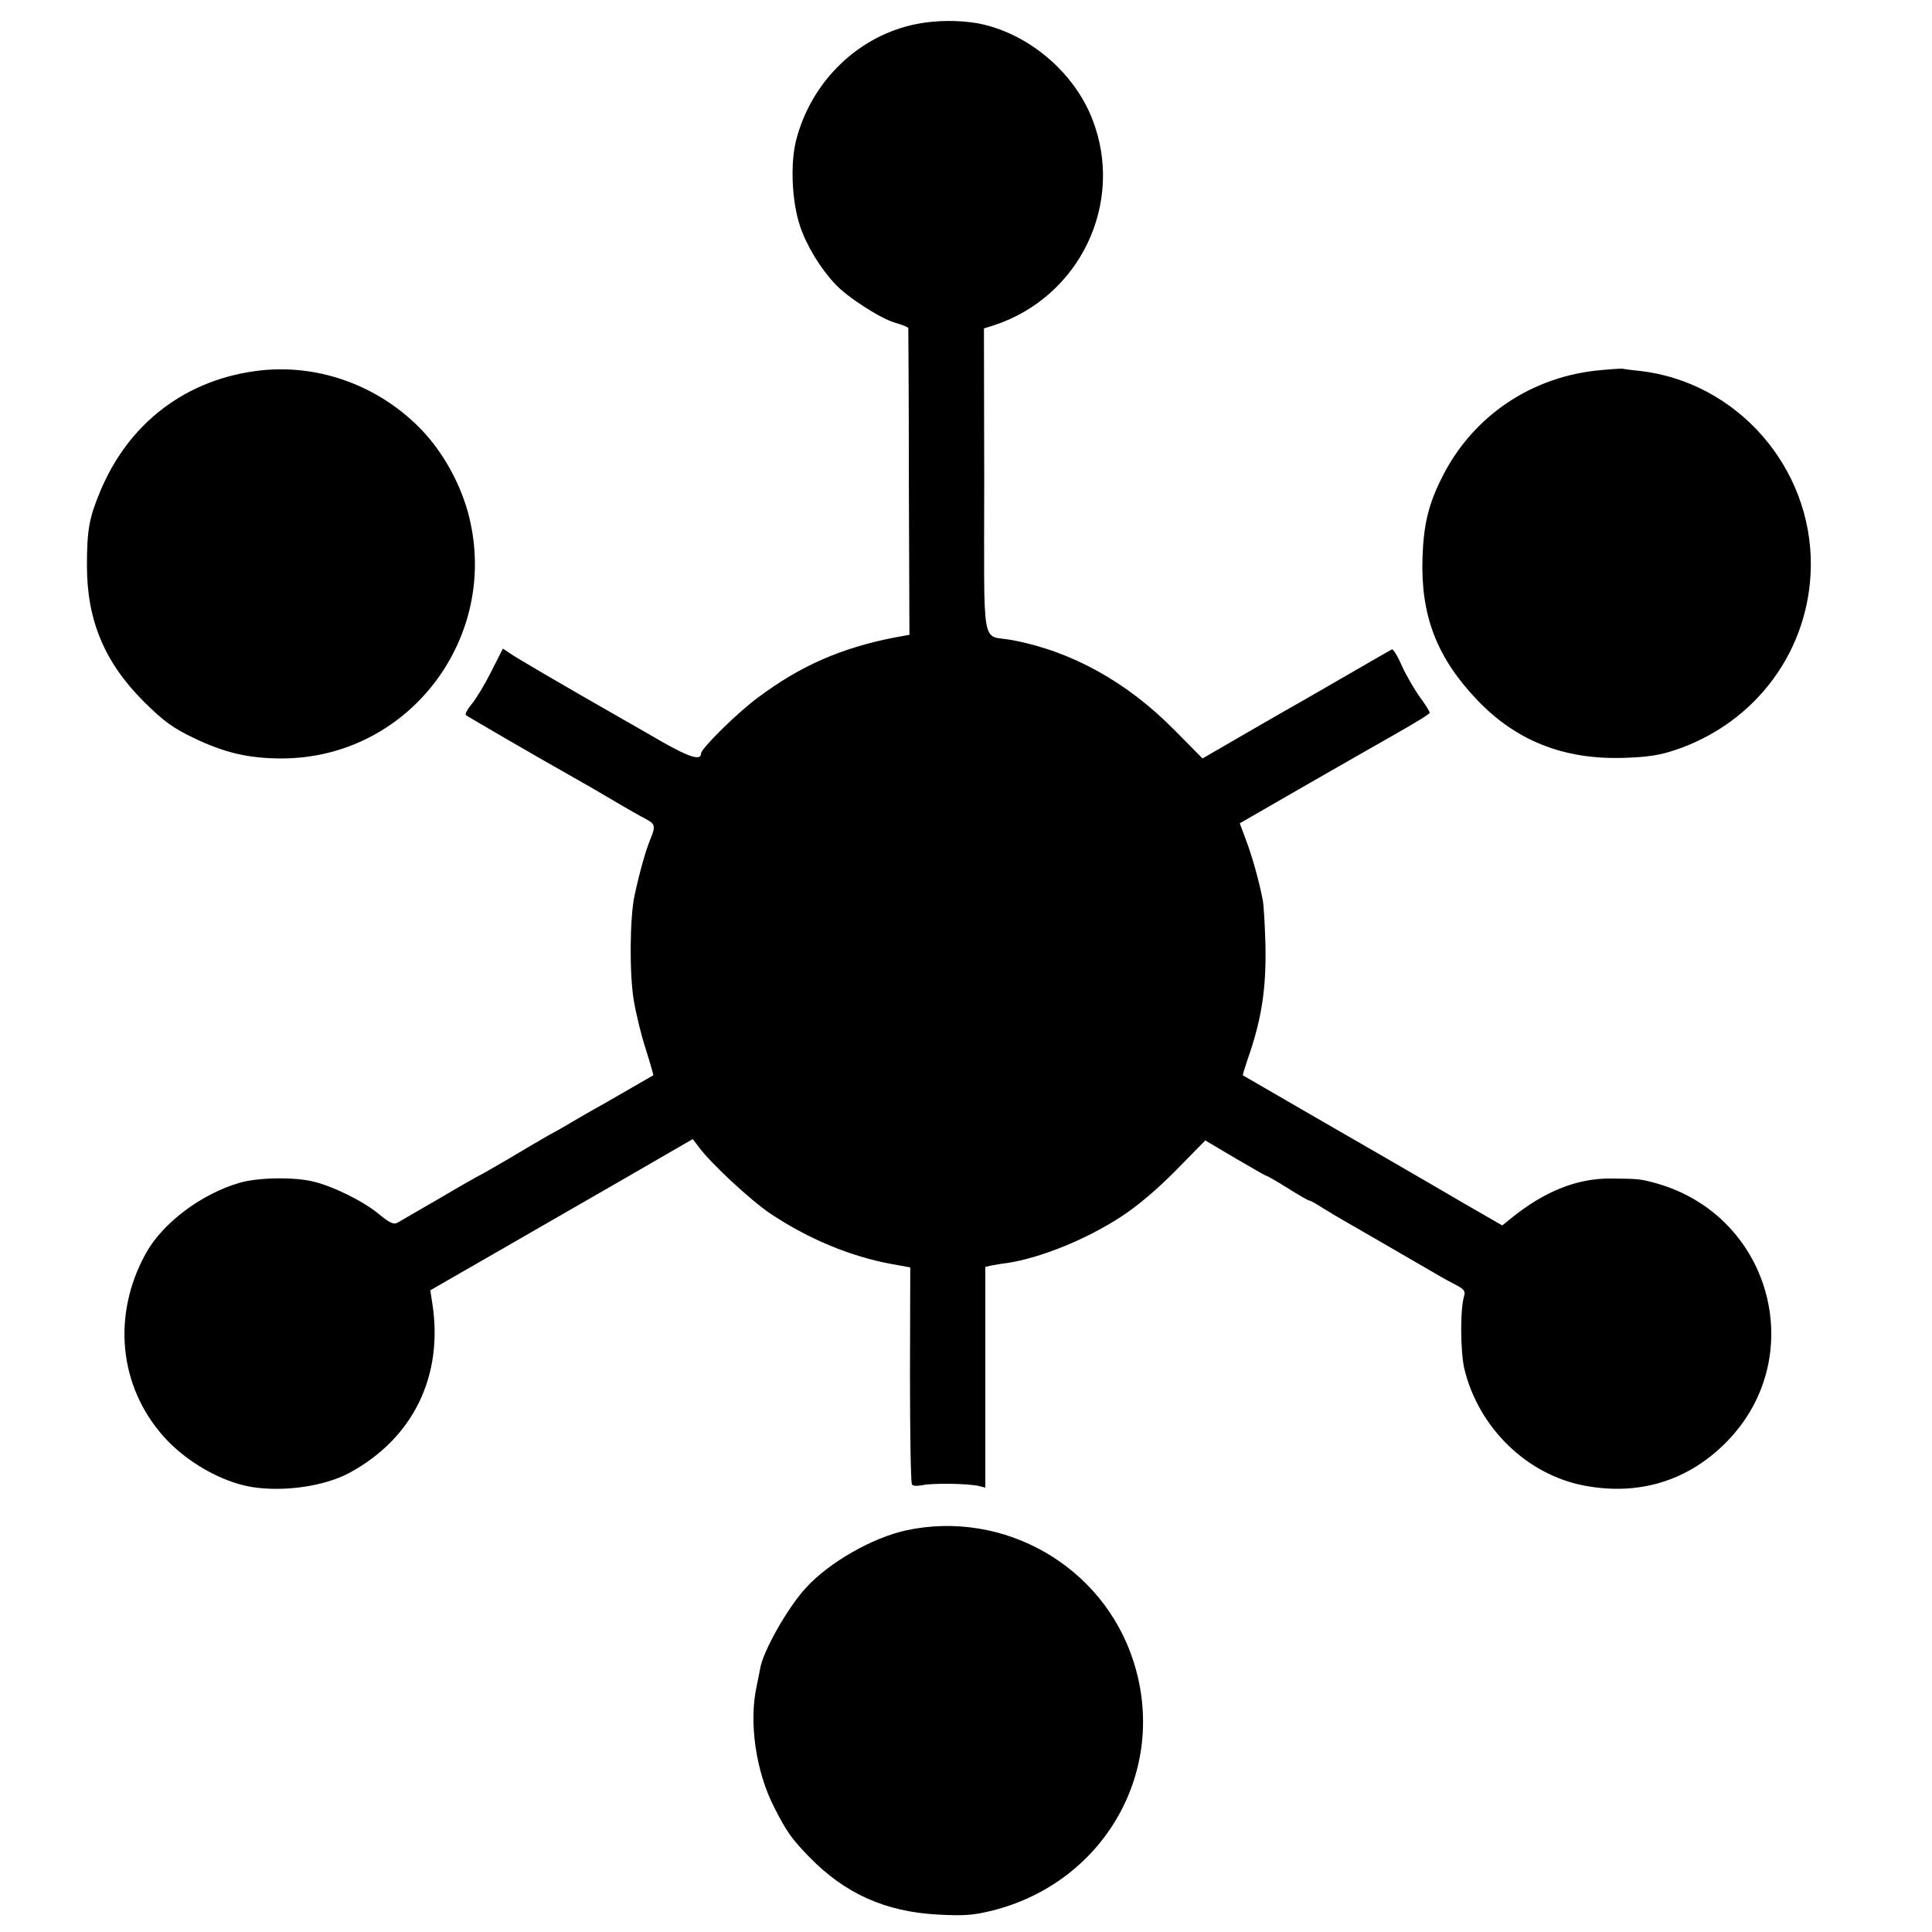
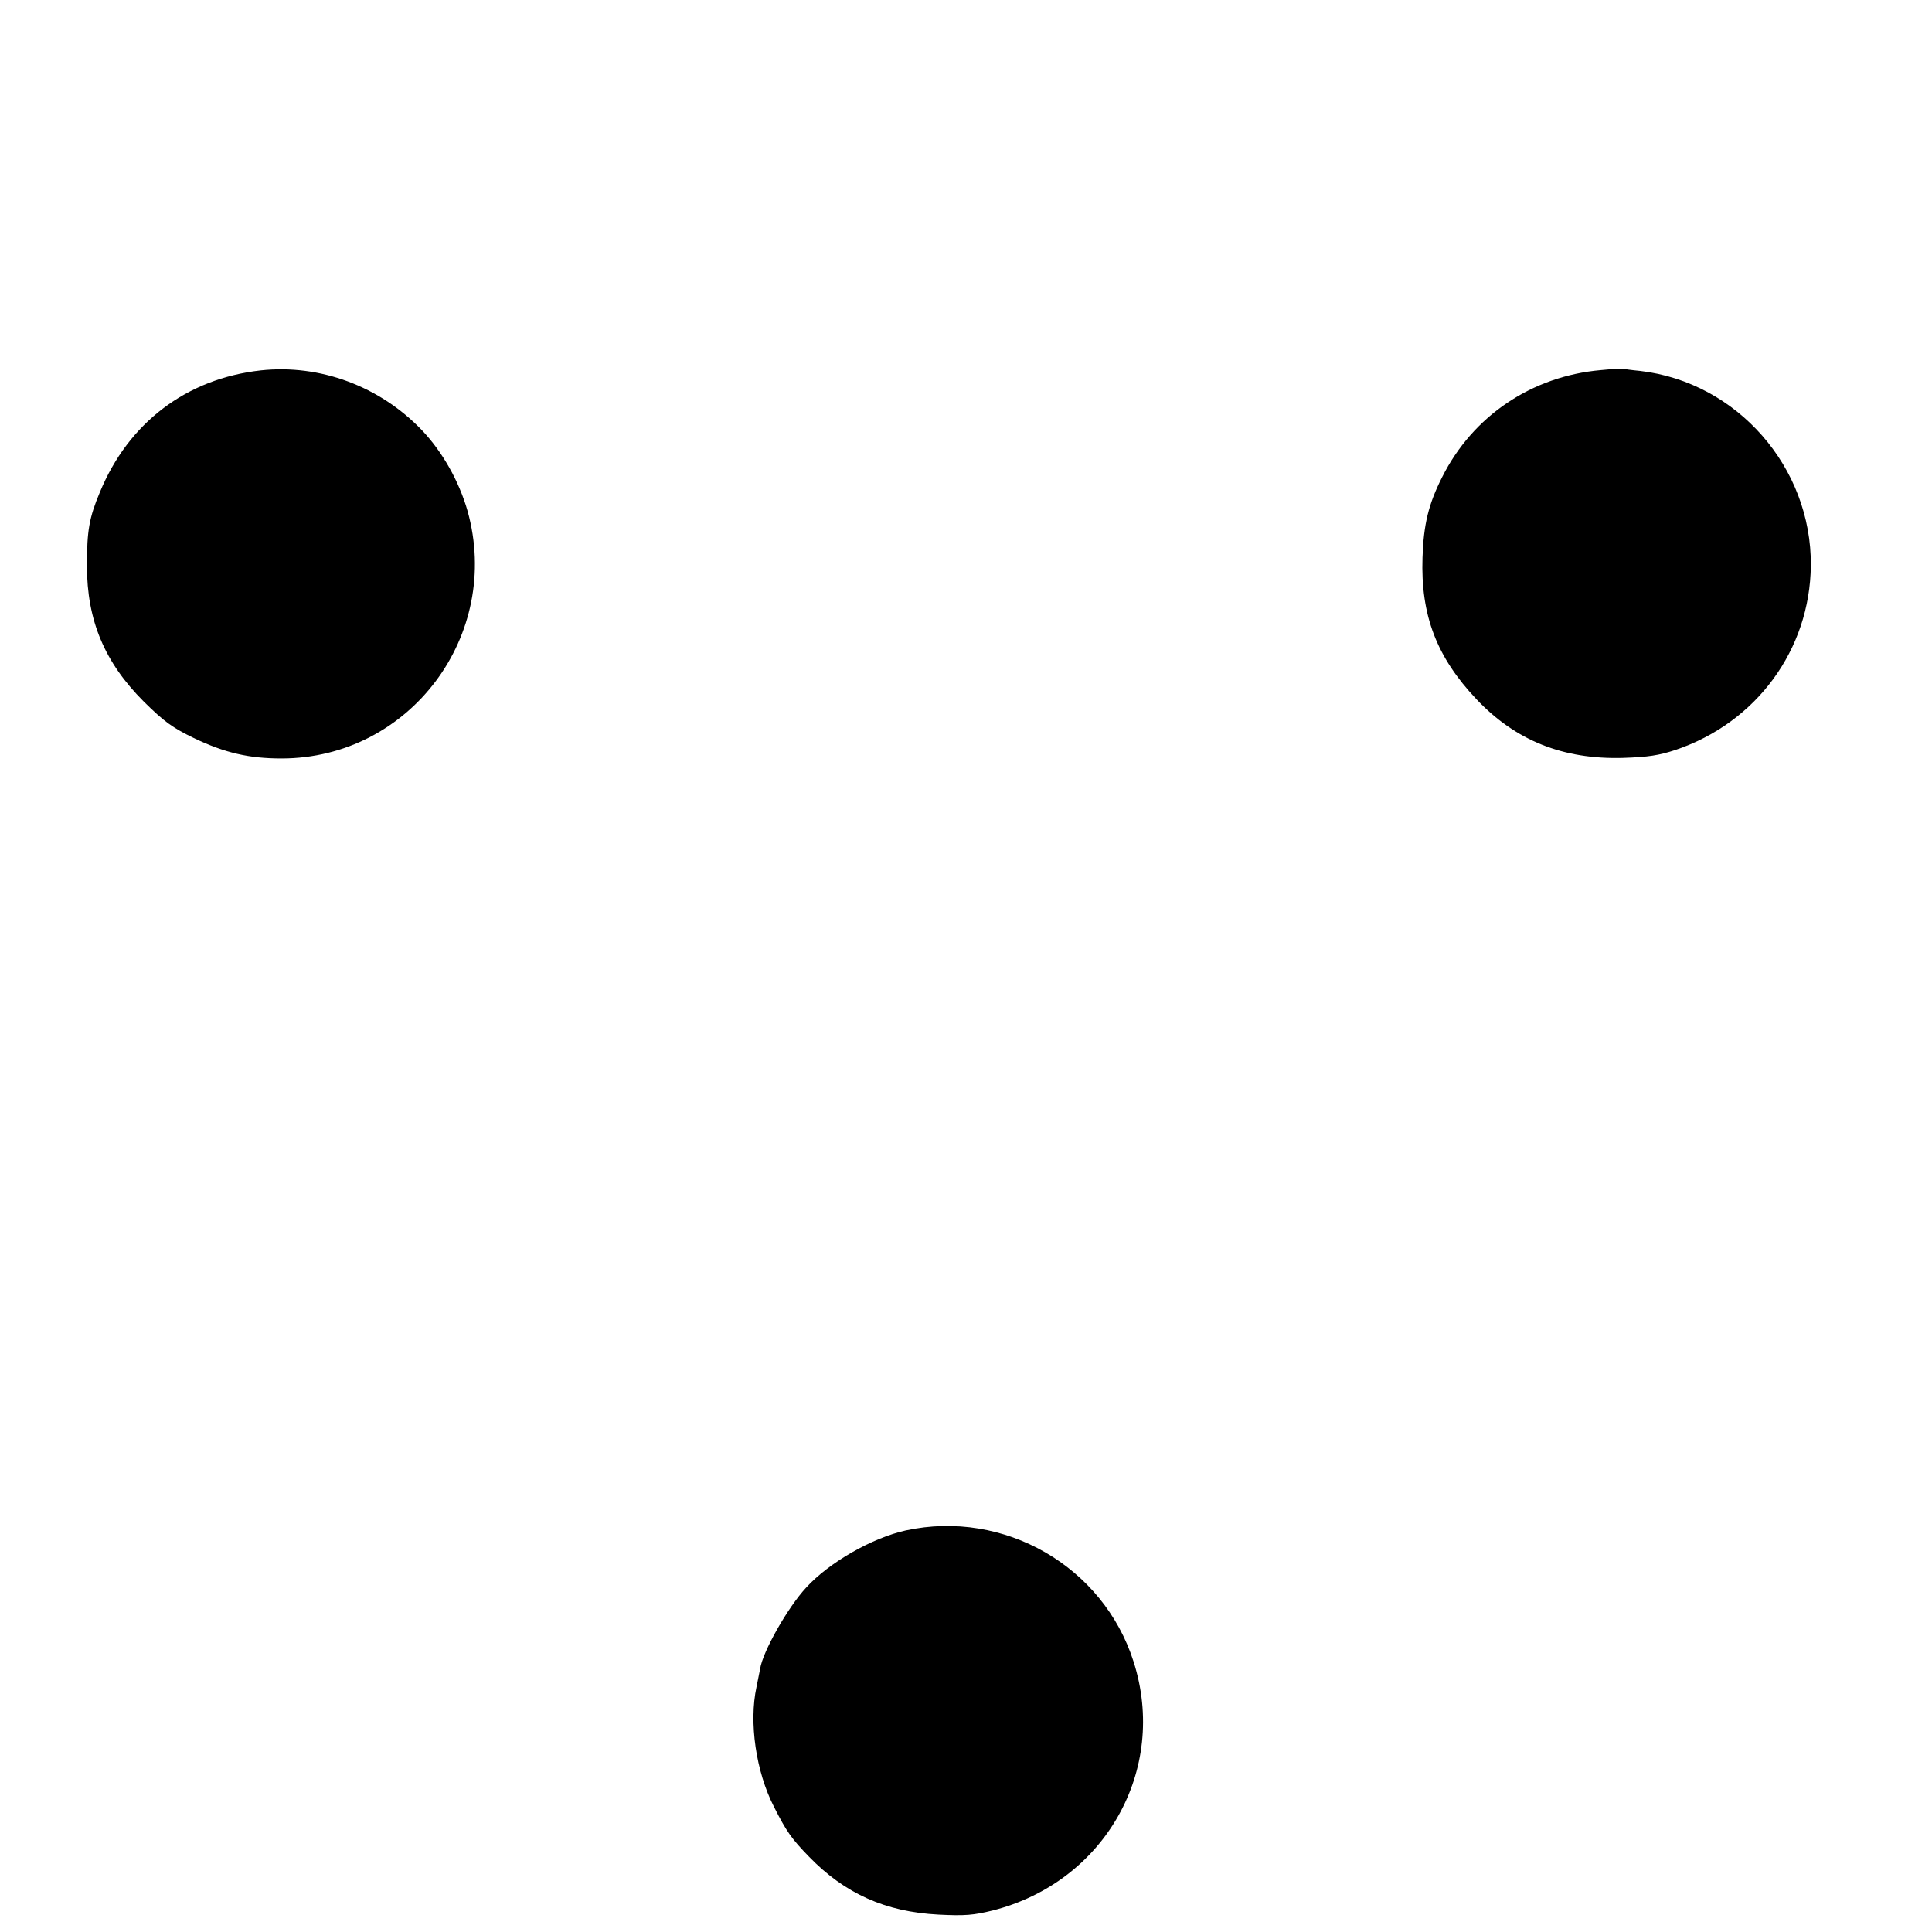
<svg xmlns="http://www.w3.org/2000/svg" version="1.0" width="700pt" height="700pt" viewBox="0 0 700 700" preserveAspectRatio="xMidYMid meet">
  <g transform="translate(0,700) scale(0.1,-0.1)" fill="#000000" stroke="none">
-     <path d="M3326 6914 c-213 -40 -387 -207 -442 -424 -21 -85 -15 -221 15 -310 23 -69 72 -150 125 -207 43 -48 167 -128 221 -143 25 -7 45 -15 46 -19 0 -3 2 -255 2 -558 l2 -553 -55 -10 c-193 -38 -339 -102 -492 -216 -74 -54 -208 -186 -208 -204 0 -27 -42 -14 -139 41 -58 34 -122 70 -141 81 -207 118 -390 225 -411 240 l-27 18 -42 -83 c-23 -46 -55 -99 -71 -118 -15 -18 -25 -36 -21 -40 6 -5 255 -150 392 -227 25 -14 88 -50 140 -81 52 -31 107 -62 123 -70 31 -17 33 -25 12 -75 -16 -39 -39 -121 -56 -201 -17 -79 -19 -280 -3 -378 8 -48 27 -128 44 -179 16 -51 28 -93 27 -94 -3 -2 -139 -80 -177 -102 -19 -10 -62 -35 -95 -54 -33 -20 -80 -47 -105 -60 -25 -14 -91 -53 -148 -87 -57 -33 -105 -61 -107 -61 -1 0 -65 -36 -141 -81 -77 -44 -146 -85 -156 -90 -12 -6 -28 1 -65 32 -55 46 -166 101 -238 118 -68 17 -199 15 -265 -4 -140 -40 -281 -146 -342 -257 -123 -223 -97 -481 65 -663 82 -92 210 -165 321 -183 116 -18 261 3 351 51 232 125 343 352 301 617 l-7 45 233 134 c128 74 342 197 476 274 l242 140 22 -29 c44 -60 188 -193 259 -241 138 -92 289 -155 440 -183 l67 -12 -1 -388 c0 -213 3 -392 7 -398 3 -6 19 -7 38 -3 37 8 168 6 204 -3 l24 -6 0 400 0 400 23 5 c12 2 38 7 57 9 119 18 286 85 414 169 58 38 129 98 197 167 l106 108 108 -64 c60 -35 110 -64 113 -64 3 0 38 -20 78 -45 39 -25 75 -45 78 -45 4 0 25 -11 47 -26 22 -14 55 -33 72 -43 32 -18 249 -144 337 -195 25 -15 60 -34 78 -43 26 -14 32 -22 27 -38 -15 -47 -14 -203 1 -266 52 -213 227 -383 436 -422 192 -36 366 15 503 148 315 305 179 829 -245 948 -60 16 -61 16 -168 17 -121 0 -239 -48 -358 -145 l-31 -25 -144 83 c-131 77 -412 239 -499 289 -69 40 -295 171 -297 172 -1 1 11 40 27 86 43 130 58 237 55 385 -2 72 -6 146 -10 165 -13 67 -37 154 -60 215 l-23 62 250 144 c138 79 267 153 287 164 118 67 151 88 151 93 0 4 -16 30 -36 57 -20 28 -49 78 -65 113 -15 35 -32 62 -36 59 -4 -2 -69 -39 -143 -82 -74 -43 -153 -88 -175 -101 -22 -12 -114 -65 -204 -117 l-164 -95 -101 102 c-173 176 -375 287 -590 327 -113 21 -100 -52 -100 577 l-1 552 35 11 c313 102 477 445 357 749 -68 173 -237 313 -417 346 -65 11 -145 11 -214 -2z" />
    <path d="M945 5658 c-269 -30 -479 -189 -583 -441 -39 -93 -47 -139 -47 -267 0 -198 64 -350 206 -492 74 -73 103 -94 181 -132 113 -54 200 -74 318 -74 465 0 800 447 674 897 -31 108 -91 214 -165 292 -153 160 -370 240 -584 217z" />
    <path d="M5800 5659 c-250 -22 -464 -166 -575 -388 -49 -97 -67 -170 -71 -291 -7 -209 51 -361 196 -514 141 -149 313 -218 530 -212 91 3 131 9 191 29 293 99 487 363 490 668 3 356 -267 664 -618 705 -32 3 -60 7 -63 8 -3 1 -39 -1 -80 -5z" />
    <path d="M3282 1455 c-122 -27 -278 -116 -361 -207 -67 -72 -158 -233 -167 -295 -1 -6 -7 -35 -13 -65 -28 -129 -2 -307 63 -434 46 -91 64 -116 127 -181 130 -134 277 -200 469 -210 97 -5 128 -2 197 15 406 103 636 509 510 902 -110 345 -469 552 -825 475z" />
  </g>
</svg>